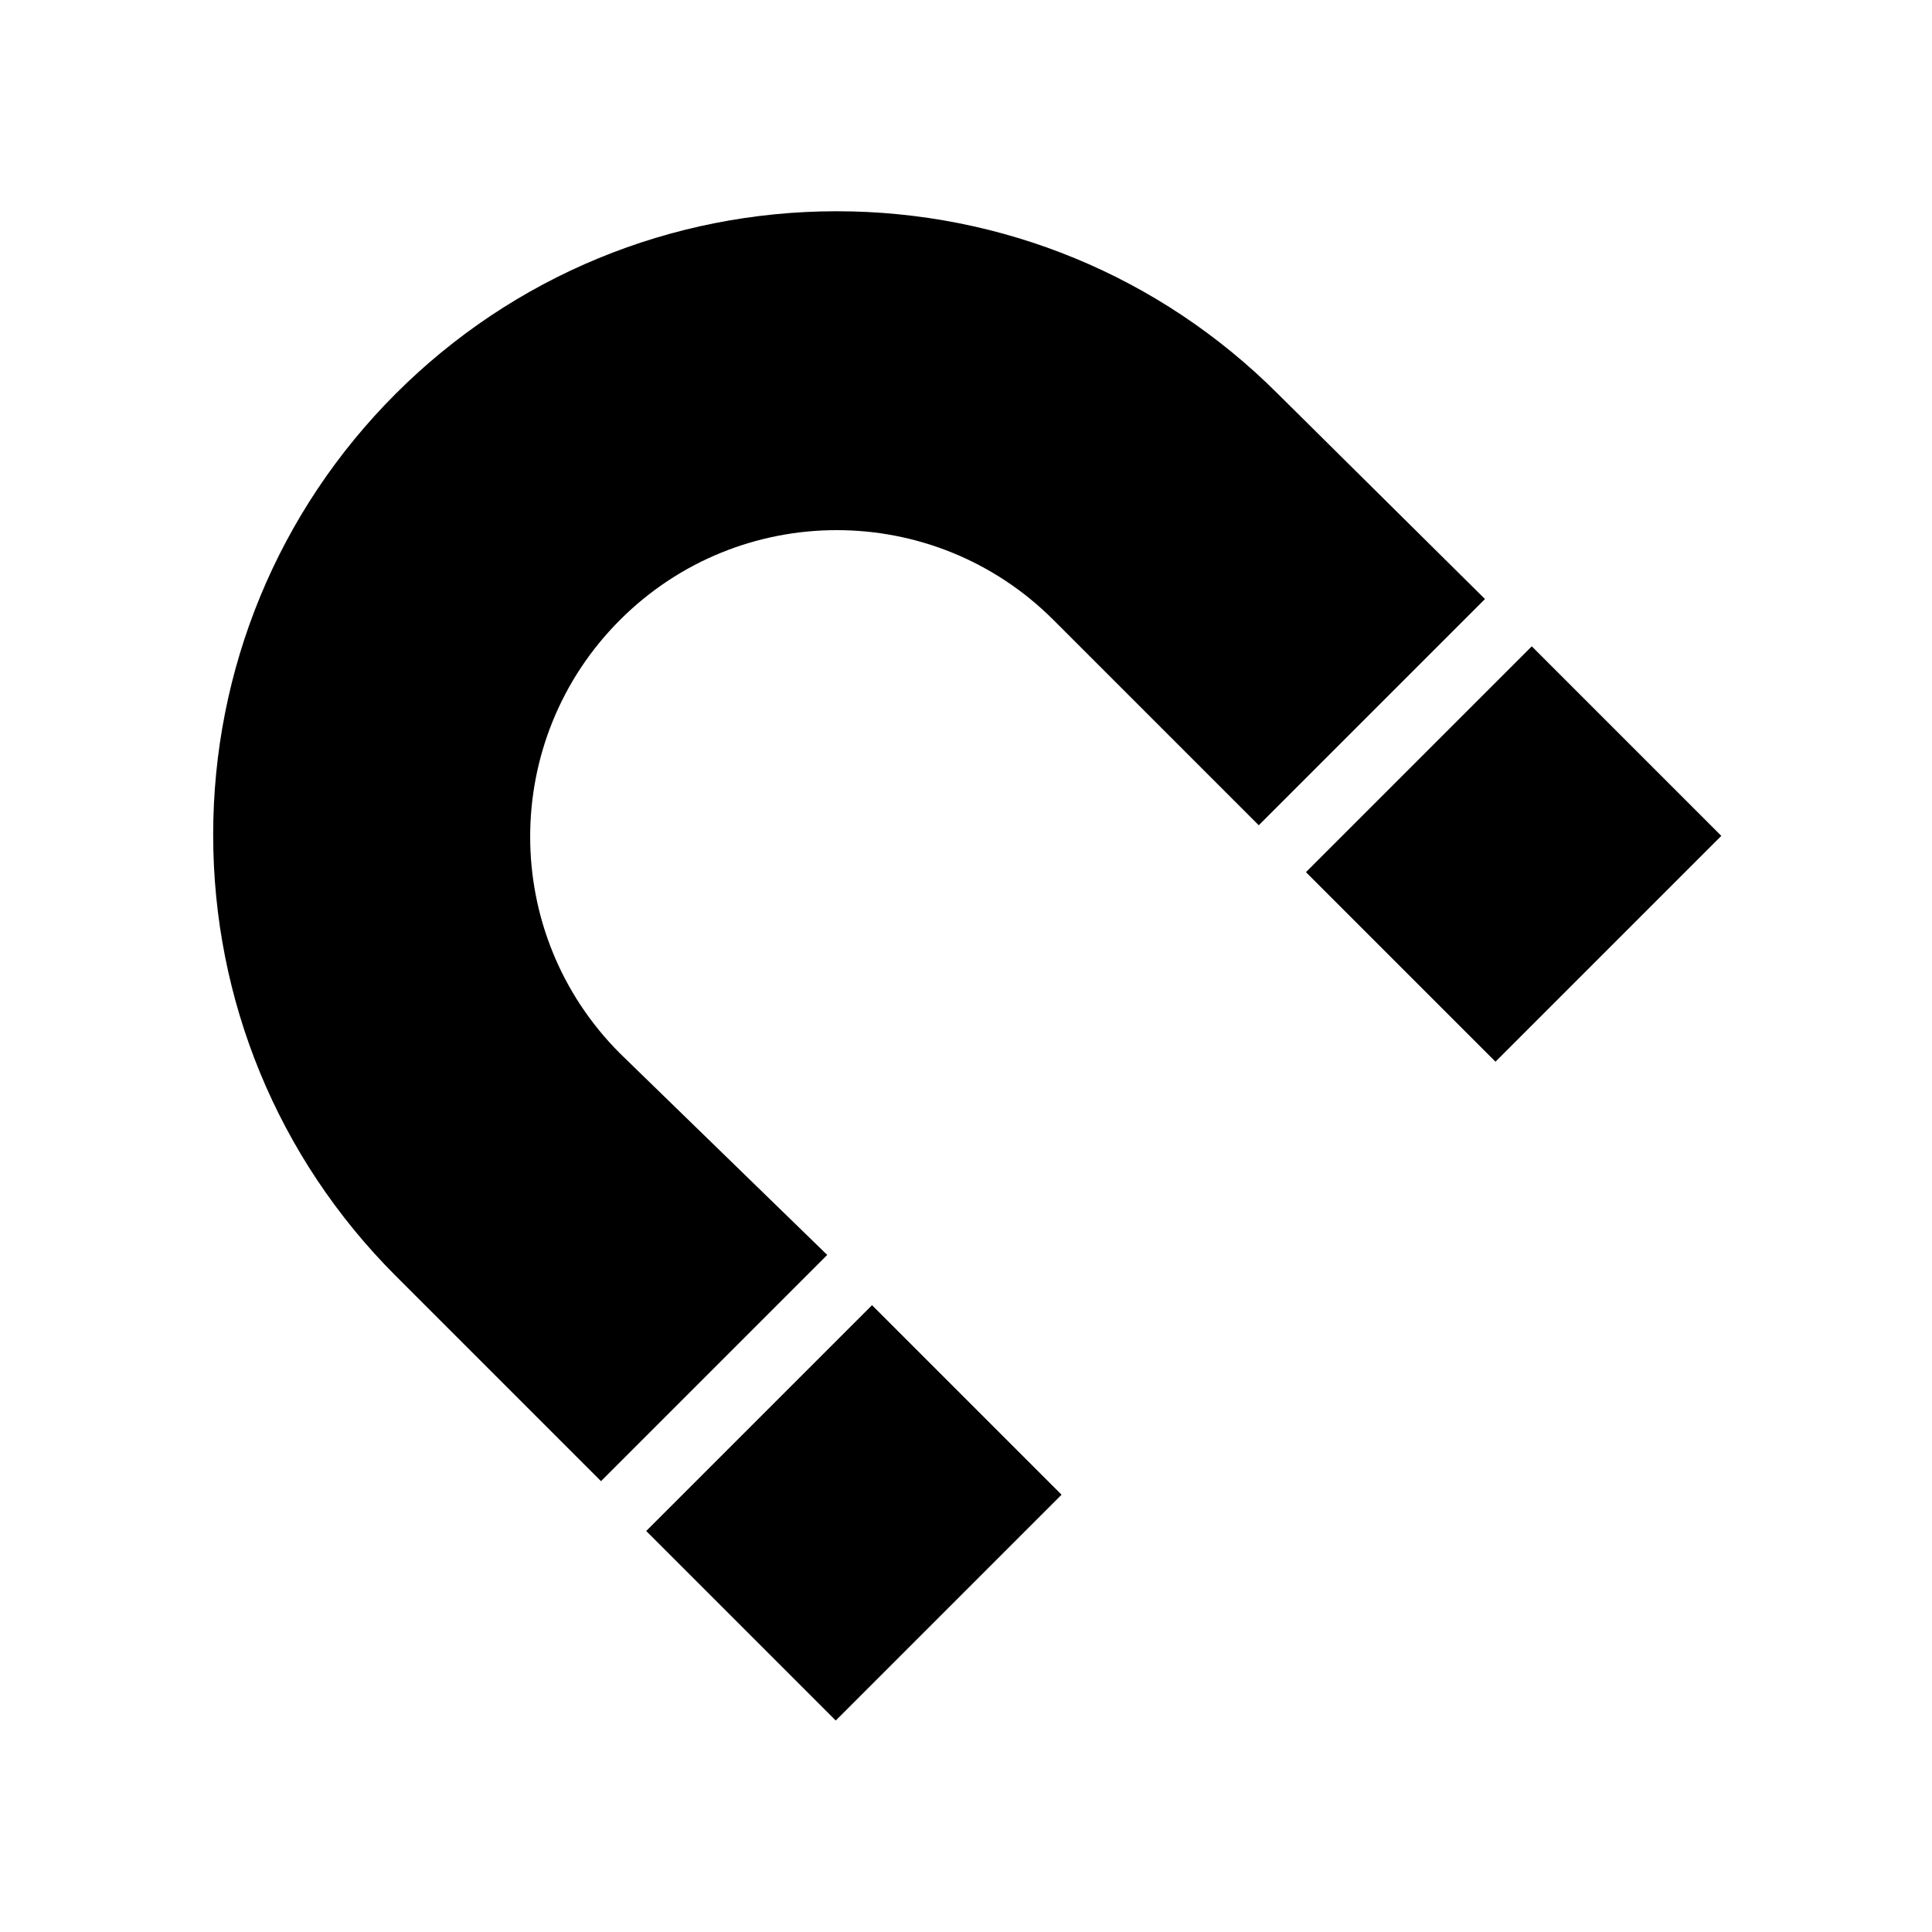
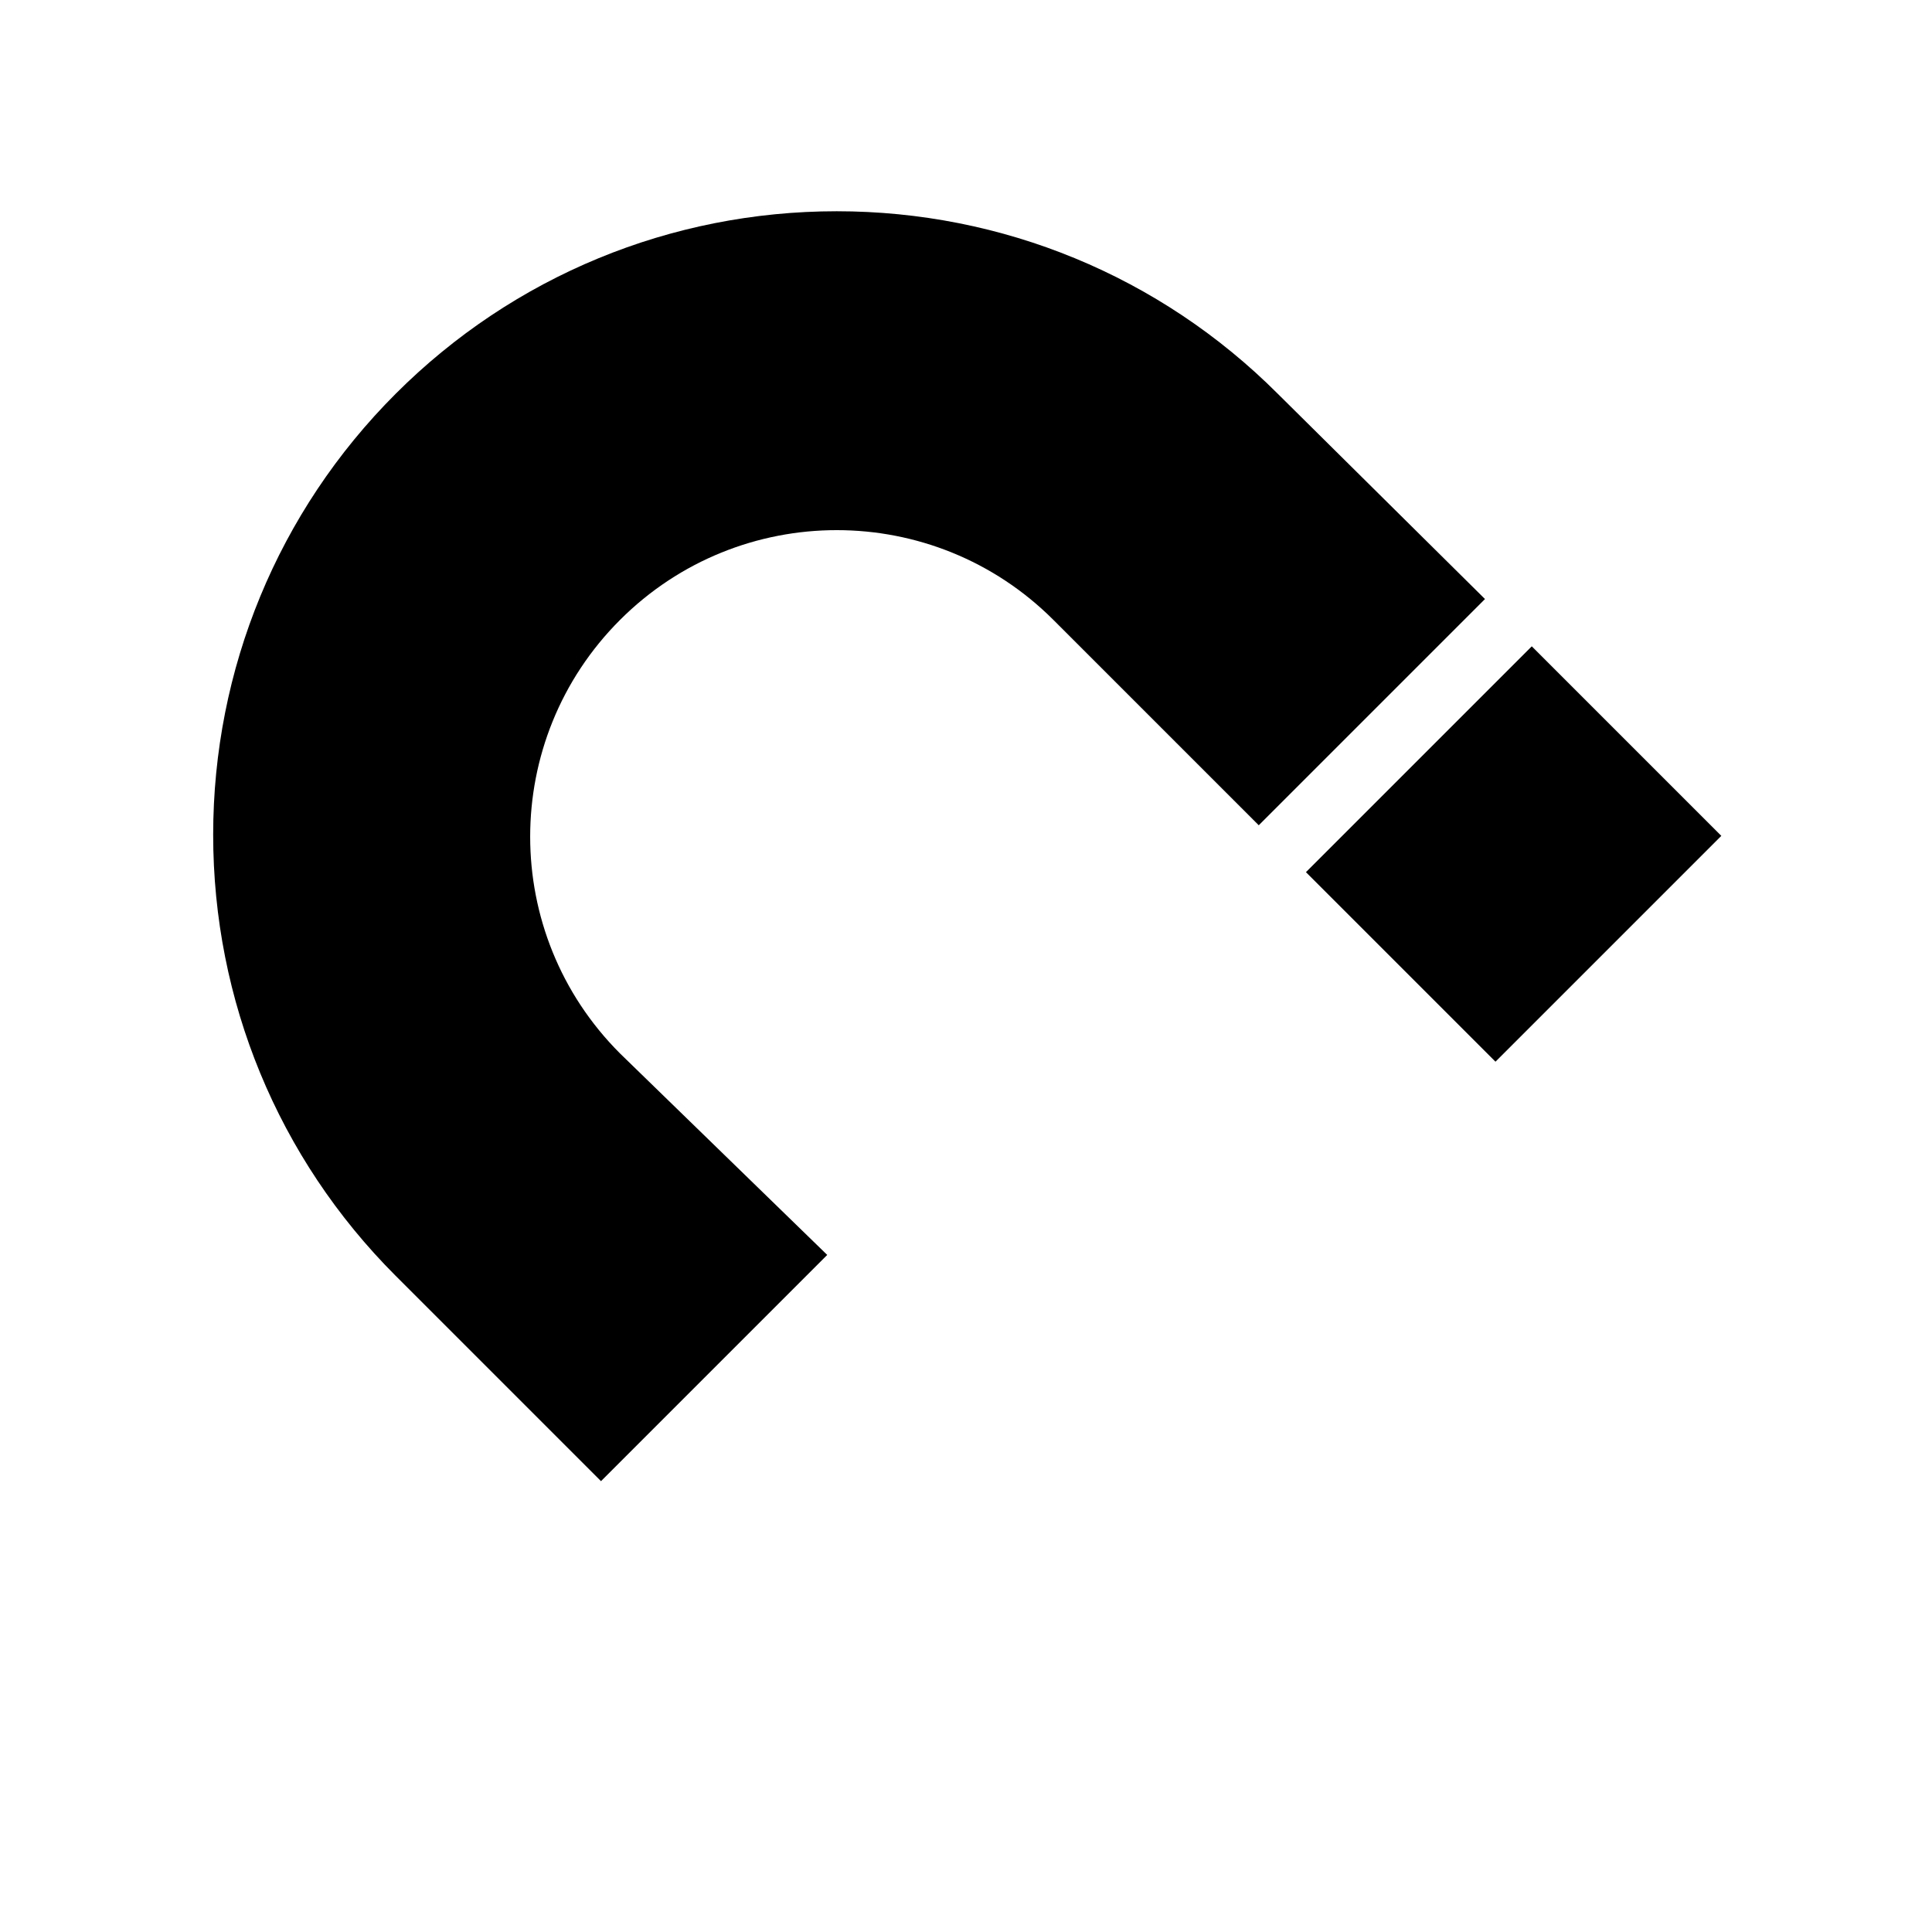
<svg xmlns="http://www.w3.org/2000/svg" fill="#000000" width="800px" height="800px" version="1.1" viewBox="144 144 512 512">
  <g>
-     <path d="m315.25 549.73 59.848-59.848 50.23 50.23-59.848 59.848z" />
    <path d="m482.62 248.35c-31.234-31.234-73.051-48.367-116.88-48.367-43.832 0-85.648 17.129-116.88 48.367-31.234 31.234-48.367 73.051-48.367 116.88s17.129 85.648 48.367 116.88l54.41 54.41 59.953-59.953-54.918-53.402c-31.738-31.738-31.738-83.129 0-114.87 31.738-31.738 83.129-31.738 114.87 0l54.41 54.41 59.953-59.953z" />
    <path d="m490.09 375.13 59.848-59.848 50.23 50.23-59.848 59.848z" />
  </g>
</svg>